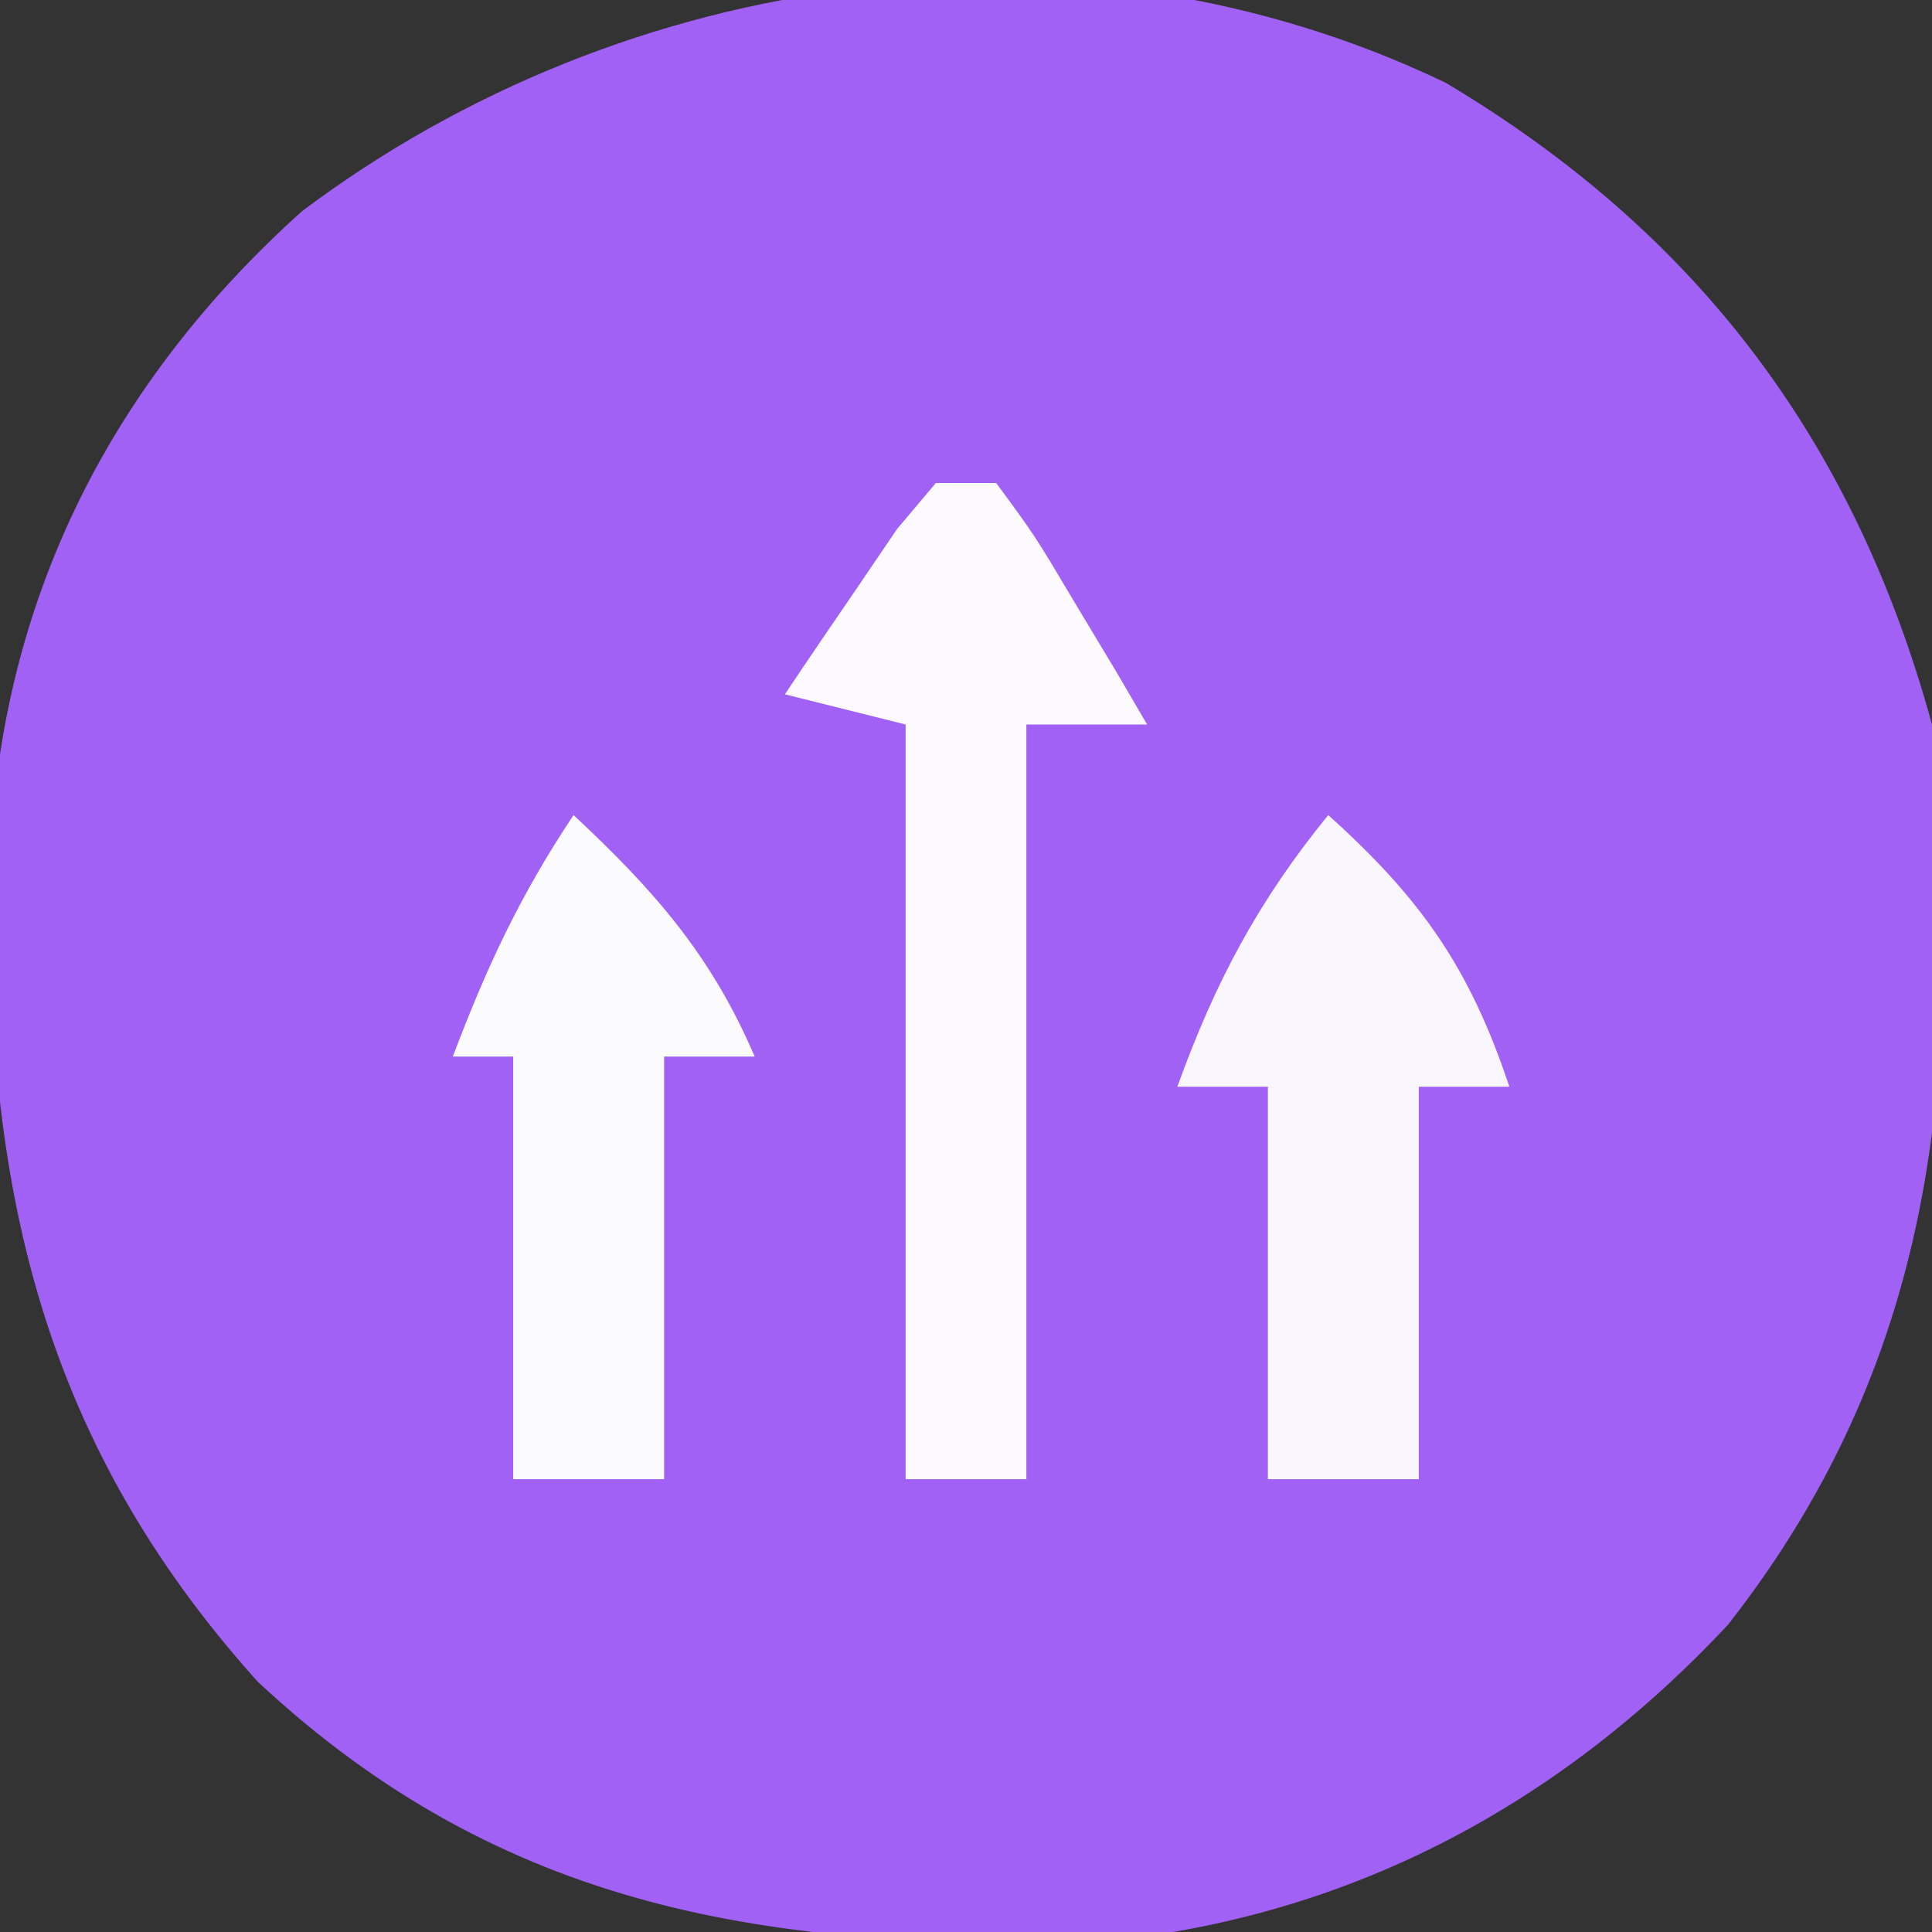
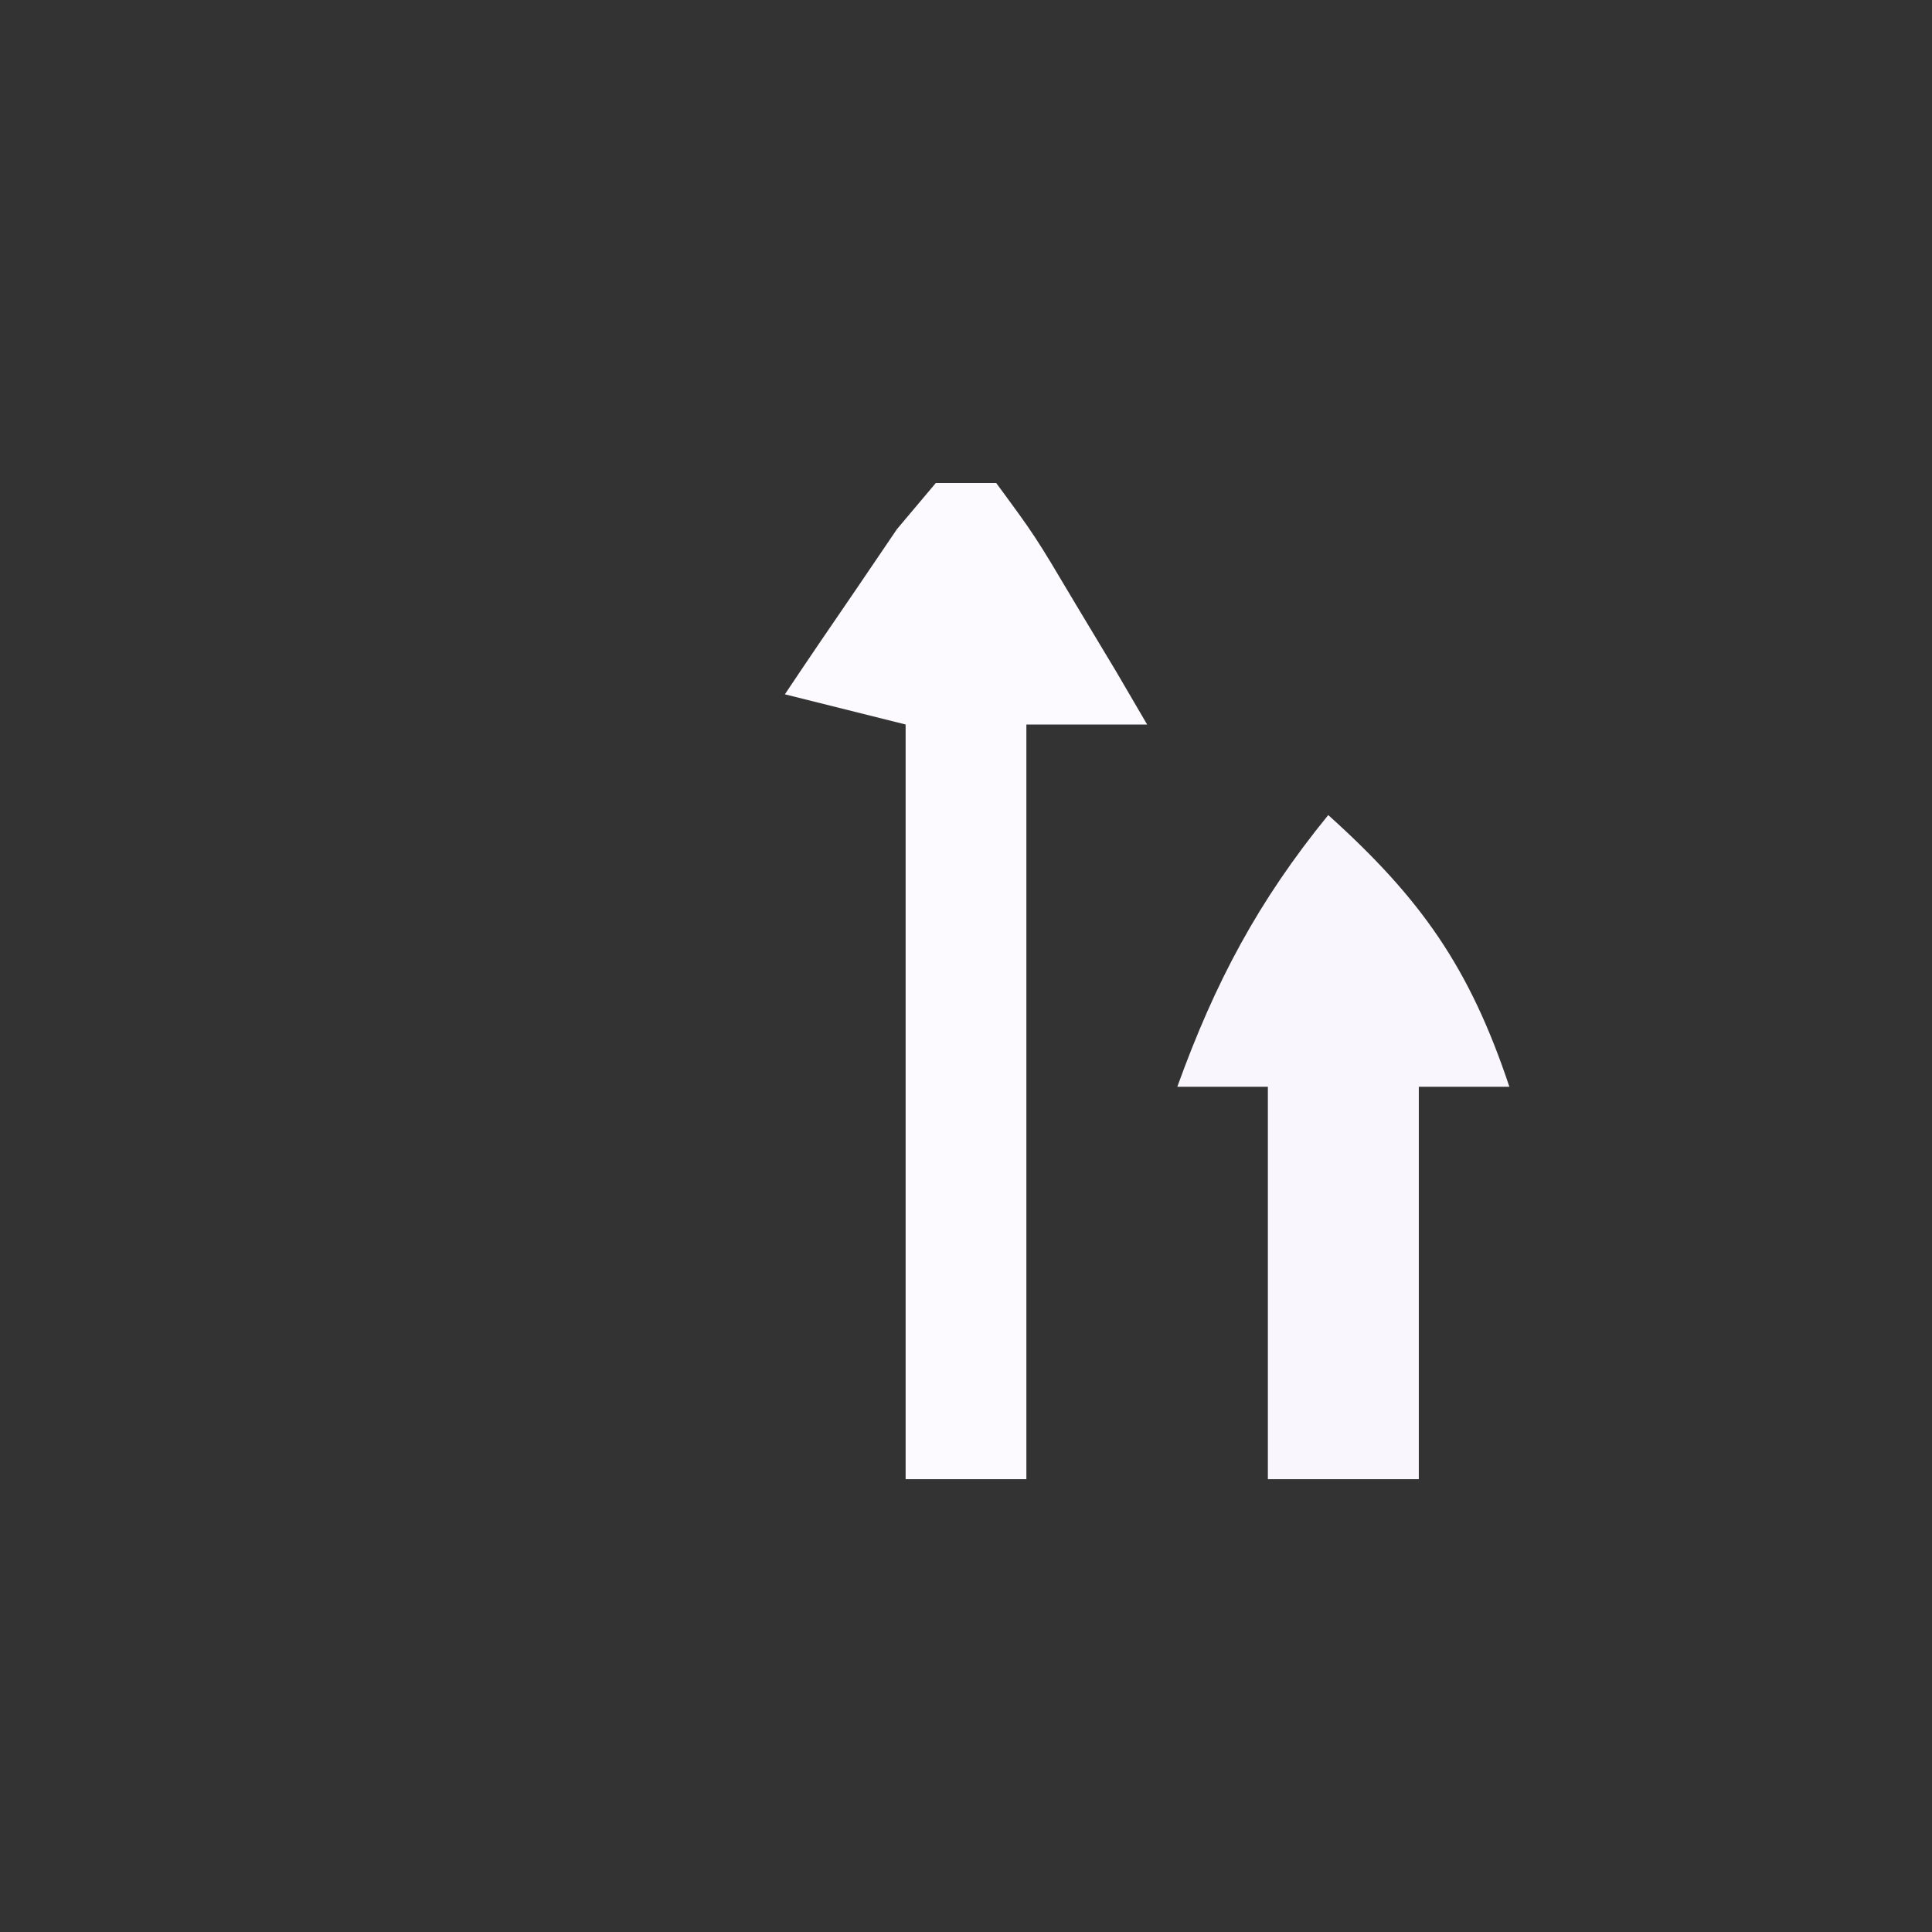
<svg xmlns="http://www.w3.org/2000/svg" version="1.1" width="64" height="64">
  <rect width="100%" height="100%" fill="#333333" stroke="none" />
-   <path d="M0 0 C8.345 4.976 13.534 11.863 16.109 21.258 C17.108 32.358 16.459 41.992 9.359 51.07 C3.702 57.128 -3.345 60.849 -11.625 61.594 C-22.354 61.835 -31.198 60.583 -39.359 52.961 C-46.753 44.737 -48.473 36.023 -48.203 25.246 C-47.729 16.86 -44.116 9.855 -37.891 4.258 C-27.152 -3.818 -12.324 -5.914 0 0 Z " fill="#A161F4" transform="translate(47.891,2.742)" />
  <path d="M0 0 C0.66 0 1.32 0 2 0 C3.289 1.75 3.289 1.75 4.625 4 C5.071 4.742 5.517 5.485 5.977 6.25 C6.314 6.827 6.652 7.405 7 8 C5.68 8 4.36 8 3 8 C3 16.25 3 24.5 3 33 C1.68 33 0.36 33 -1 33 C-1 24.75 -1 16.5 -1 8 C-2.32 7.67 -3.64 7.34 -5 7 C-4.217 5.828 -3.423 4.662 -2.625 3.5 C-2.184 2.85 -1.743 2.201 -1.289 1.531 C-0.651 0.773 -0.651 0.773 0 0 Z " fill="#FCFAFE" transform="translate(31,16)" />
  <path d="M0 0 C3.081 2.773 4.688 5.063 6 9 C5.01 9 4.02 9 3 9 C3 13.29 3 17.58 3 22 C1.35 22 -0.3 22 -2 22 C-2 17.71 -2 13.42 -2 9 C-2.99 9 -3.98 9 -5 9 C-3.751 5.541 -2.325 2.853 0 0 Z " fill="#F9F6FD" transform="translate(44,27)" />
-   <path d="M0 0 C2.667 2.49 4.557 4.634 6 8 C5.01 8 4.02 8 3 8 C3 12.62 3 17.24 3 22 C1.35 22 -0.3 22 -2 22 C-2 17.38 -2 12.76 -2 8 C-2.66 8 -3.32 8 -4 8 C-2.875 5.028 -1.777 2.666 0 0 Z " fill="#FBFAFD" transform="translate(19,27)" />
</svg>